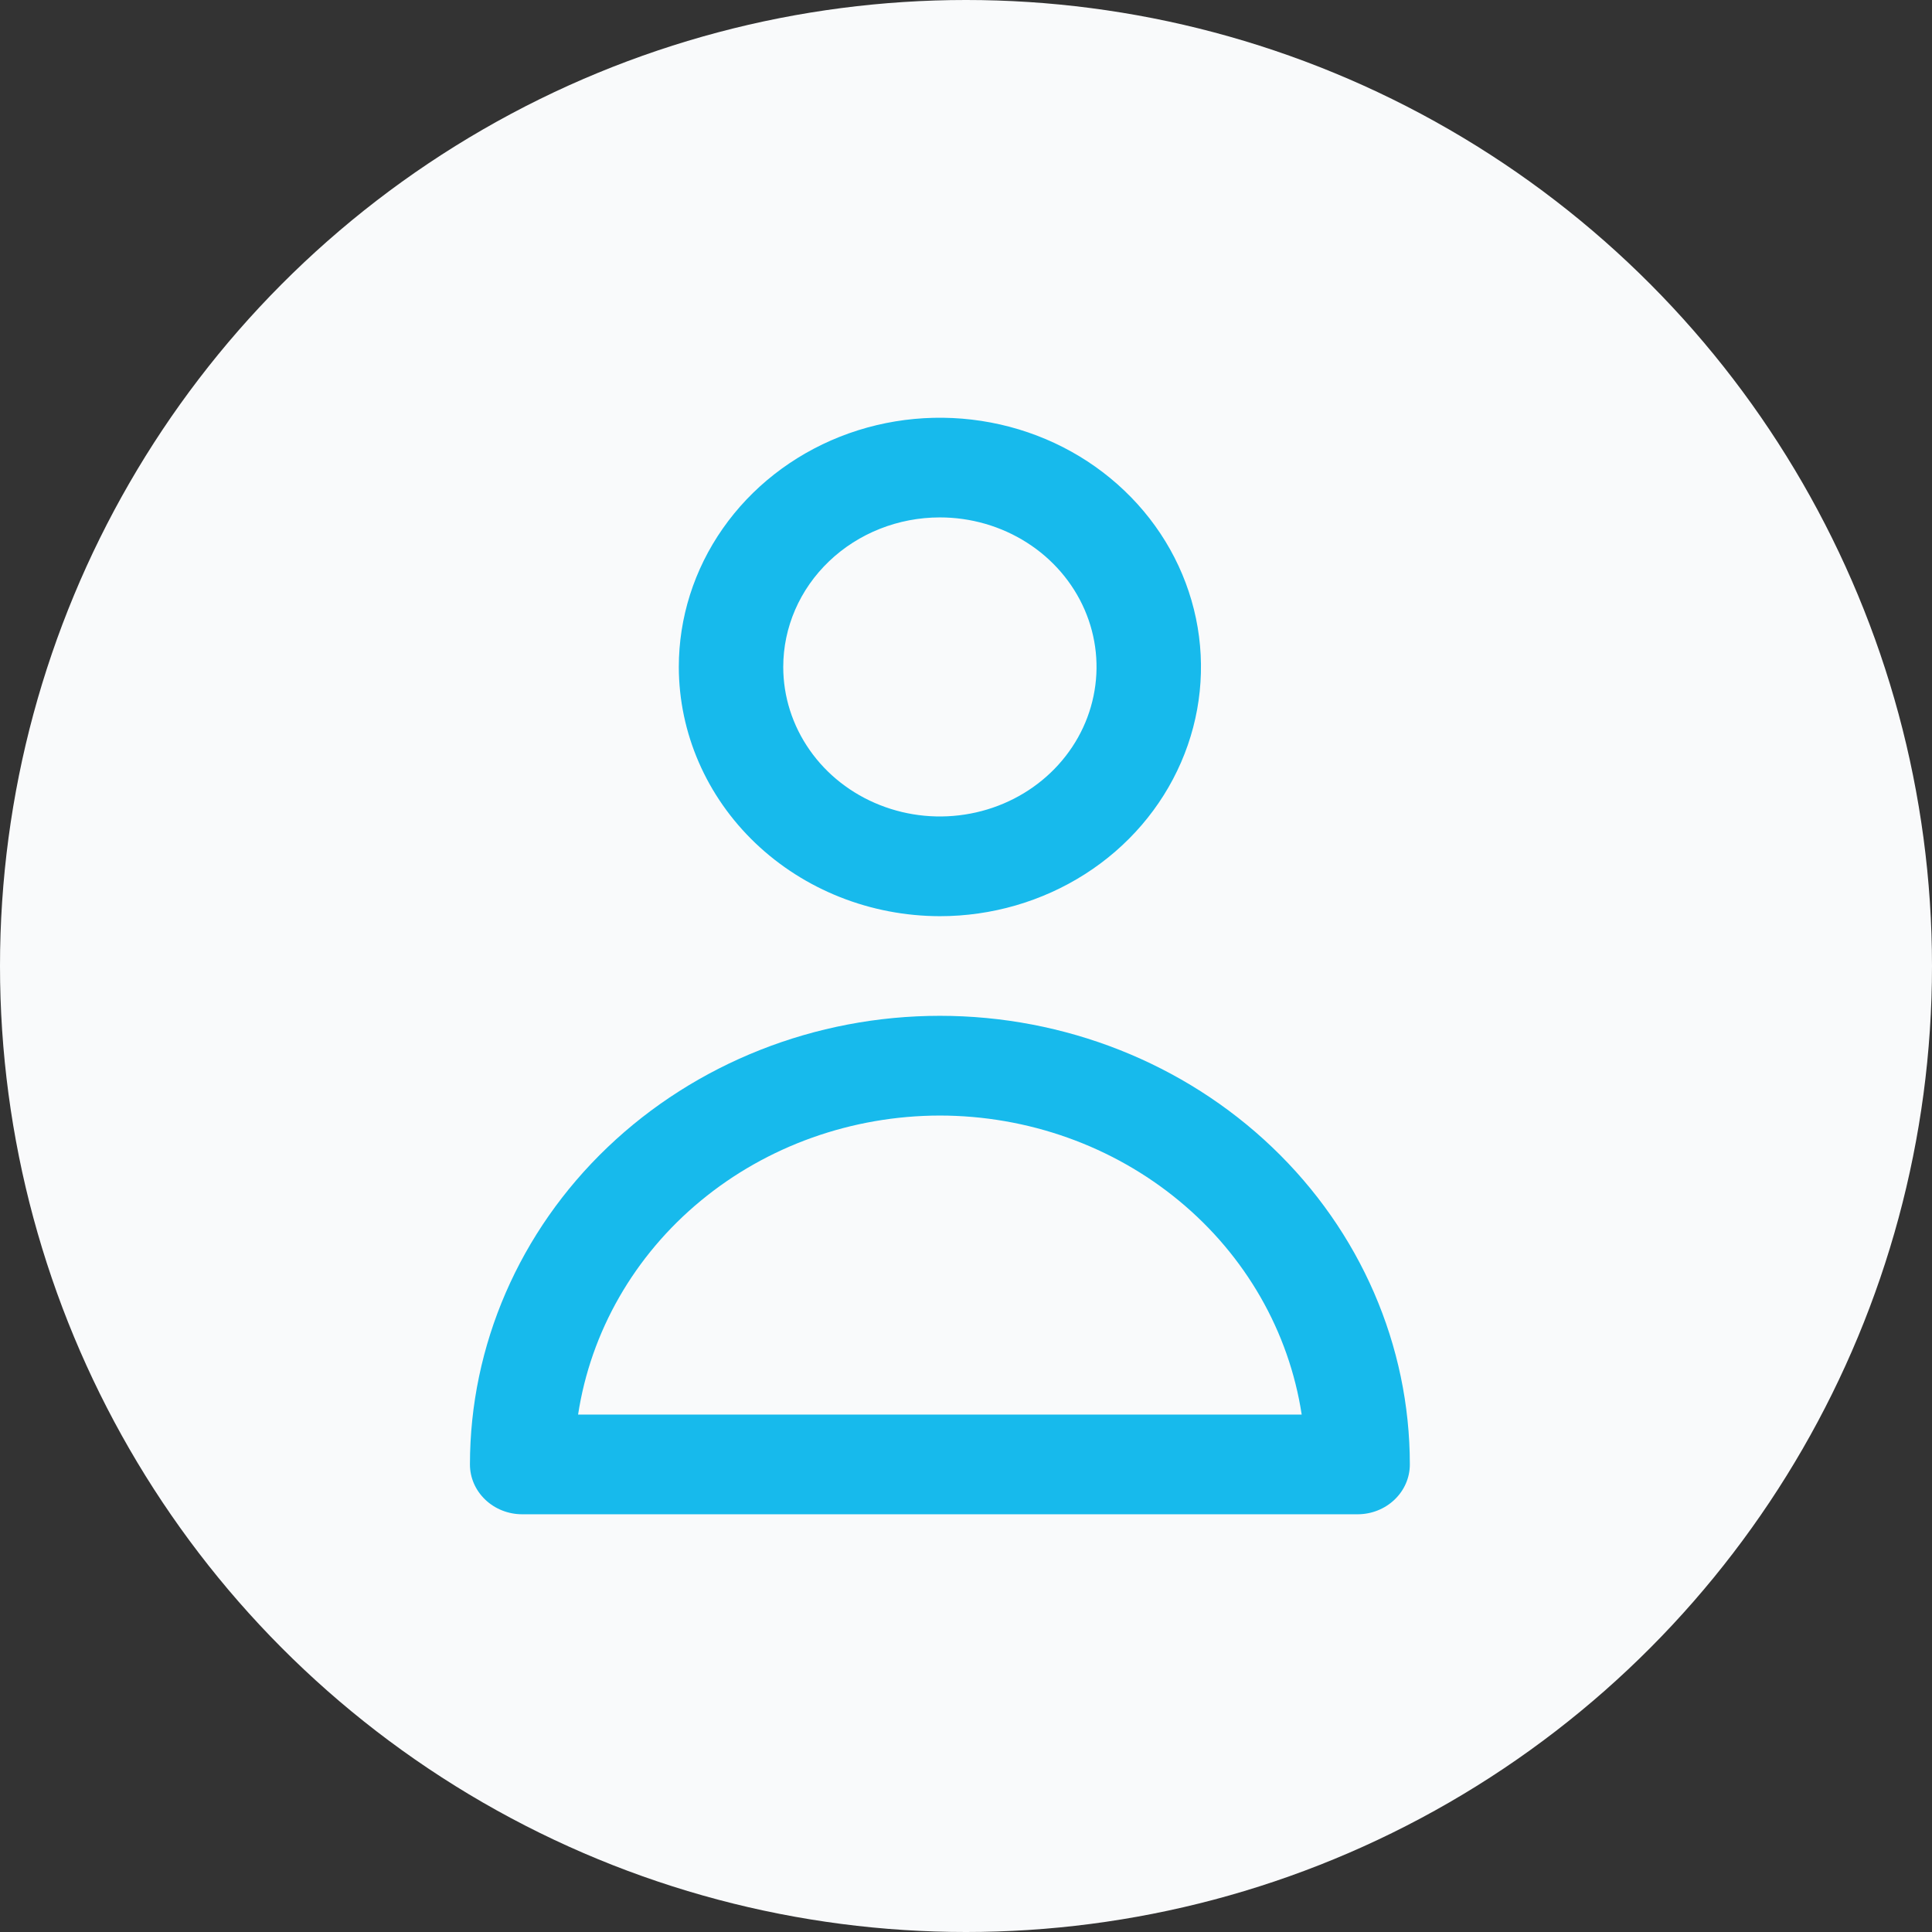
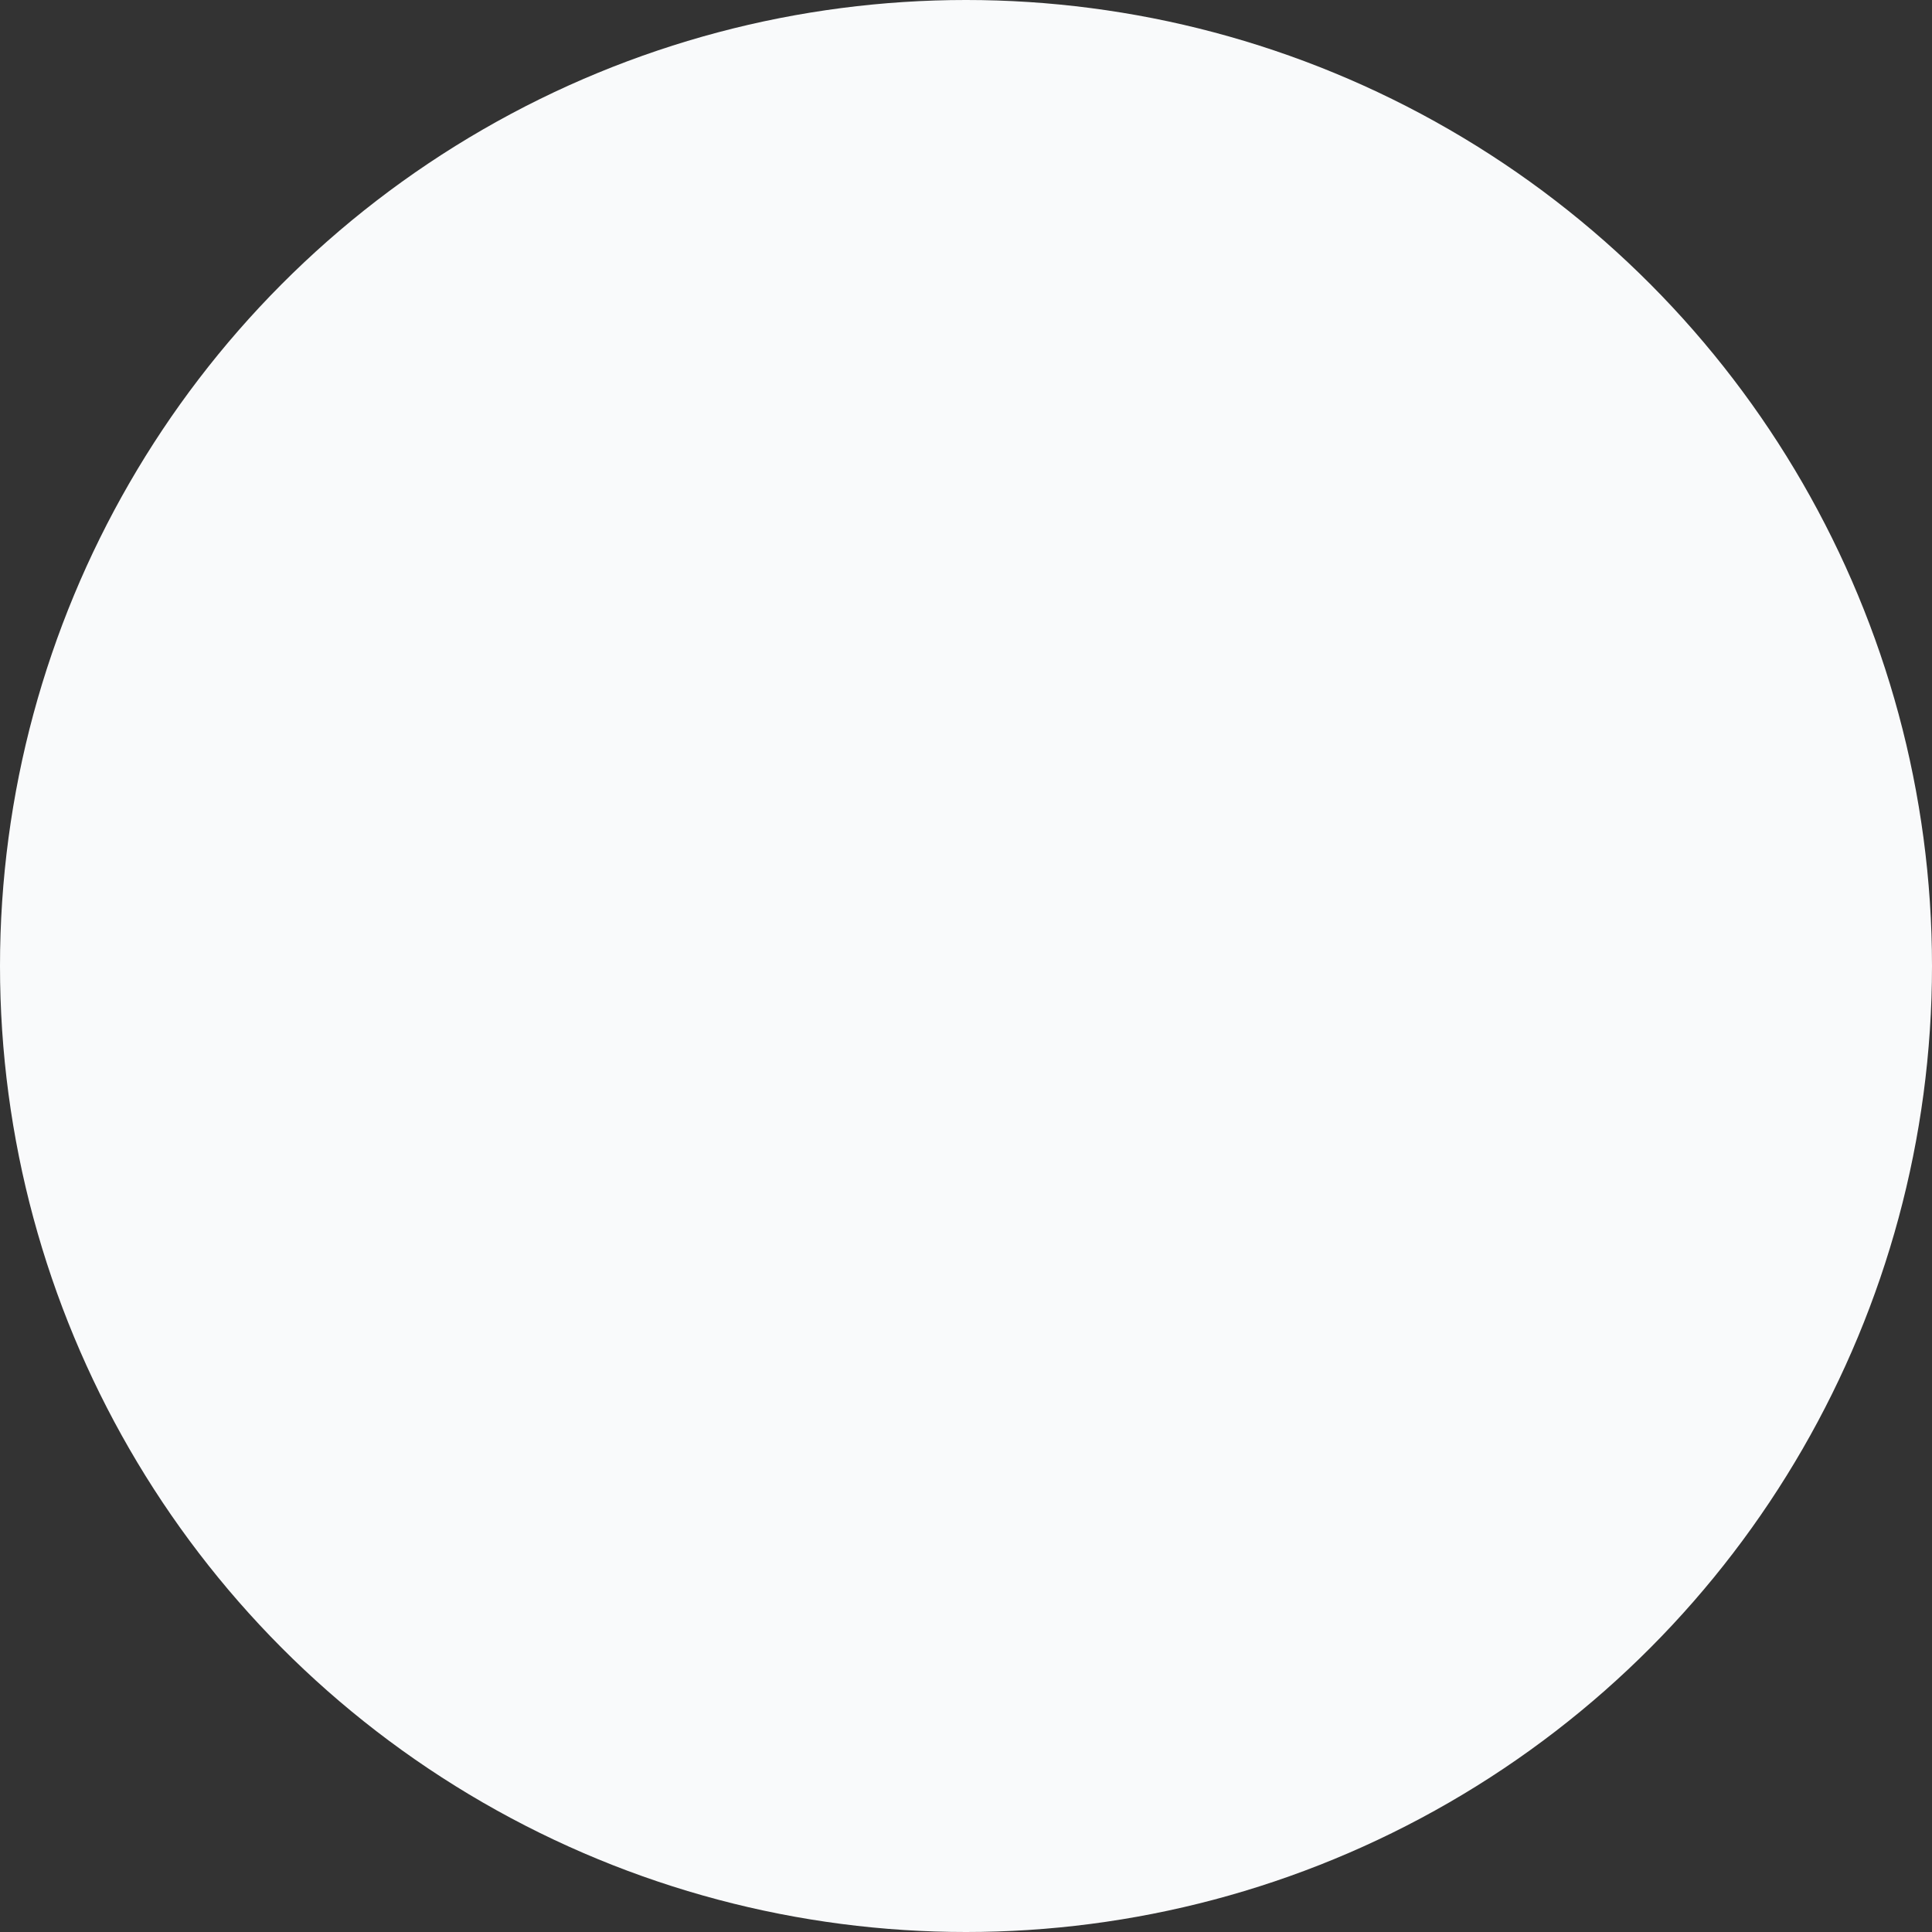
<svg xmlns="http://www.w3.org/2000/svg" width="37" height="37" viewBox="0 0 37 37" fill="none">
  <rect x="0" y="0" width="37" height="37" fill="#333333" stroke="none" />
  <circle cx="18.5" cy="18.5" r="18.5" fill="#F9FAFB" />
-   <path d="M18 17.546C18.989 17.546 19.956 17.265 20.778 16.741C21.6 16.217 22.241 15.471 22.619 14.599C22.998 13.727 23.097 12.767 22.904 11.842C22.711 10.916 22.235 10.065 21.535 9.398C20.836 8.73 19.945 8.276 18.976 8.092C18.006 7.908 17 8.002 16.087 8.363C15.173 8.725 14.392 9.336 13.843 10.121C13.293 10.906 13 11.829 13 12.773C13.002 14.038 13.529 15.251 14.466 16.146C15.404 17.041 16.674 17.544 18 17.546V17.546ZM18 9.909C18.593 9.909 19.173 10.077 19.667 10.392C20.16 10.706 20.545 11.154 20.772 11.677C20.999 12.2 21.058 12.776 20.942 13.331C20.827 13.887 20.541 14.397 20.121 14.798C19.702 15.198 19.167 15.471 18.585 15.581C18.003 15.692 17.4 15.635 16.852 15.418C16.304 15.202 15.835 14.835 15.506 14.364C15.176 13.893 15 13.339 15 12.773C15 12.013 15.316 11.285 15.879 10.748C16.441 10.211 17.204 9.909 18 9.909V9.909ZM10 29H26C26.265 29 26.52 28.899 26.707 28.72C26.895 28.541 27 28.299 27 28.046C27 25.767 26.052 23.582 24.364 21.971C22.676 20.36 20.387 19.454 18 19.454C15.613 19.454 13.324 20.36 11.636 21.971C9.948 23.582 9 25.767 9 28.046C9 28.299 9.105 28.541 9.293 28.72C9.48 28.899 9.735 29 10 29ZM18 21.364C19.683 21.366 21.309 21.945 22.581 22.997C23.853 24.048 24.686 25.501 24.929 27.091H11.071C11.314 25.501 12.147 24.048 13.419 22.997C14.691 21.945 16.317 21.366 18 21.364V21.364Z" fill="#17BAEC" />
</svg>